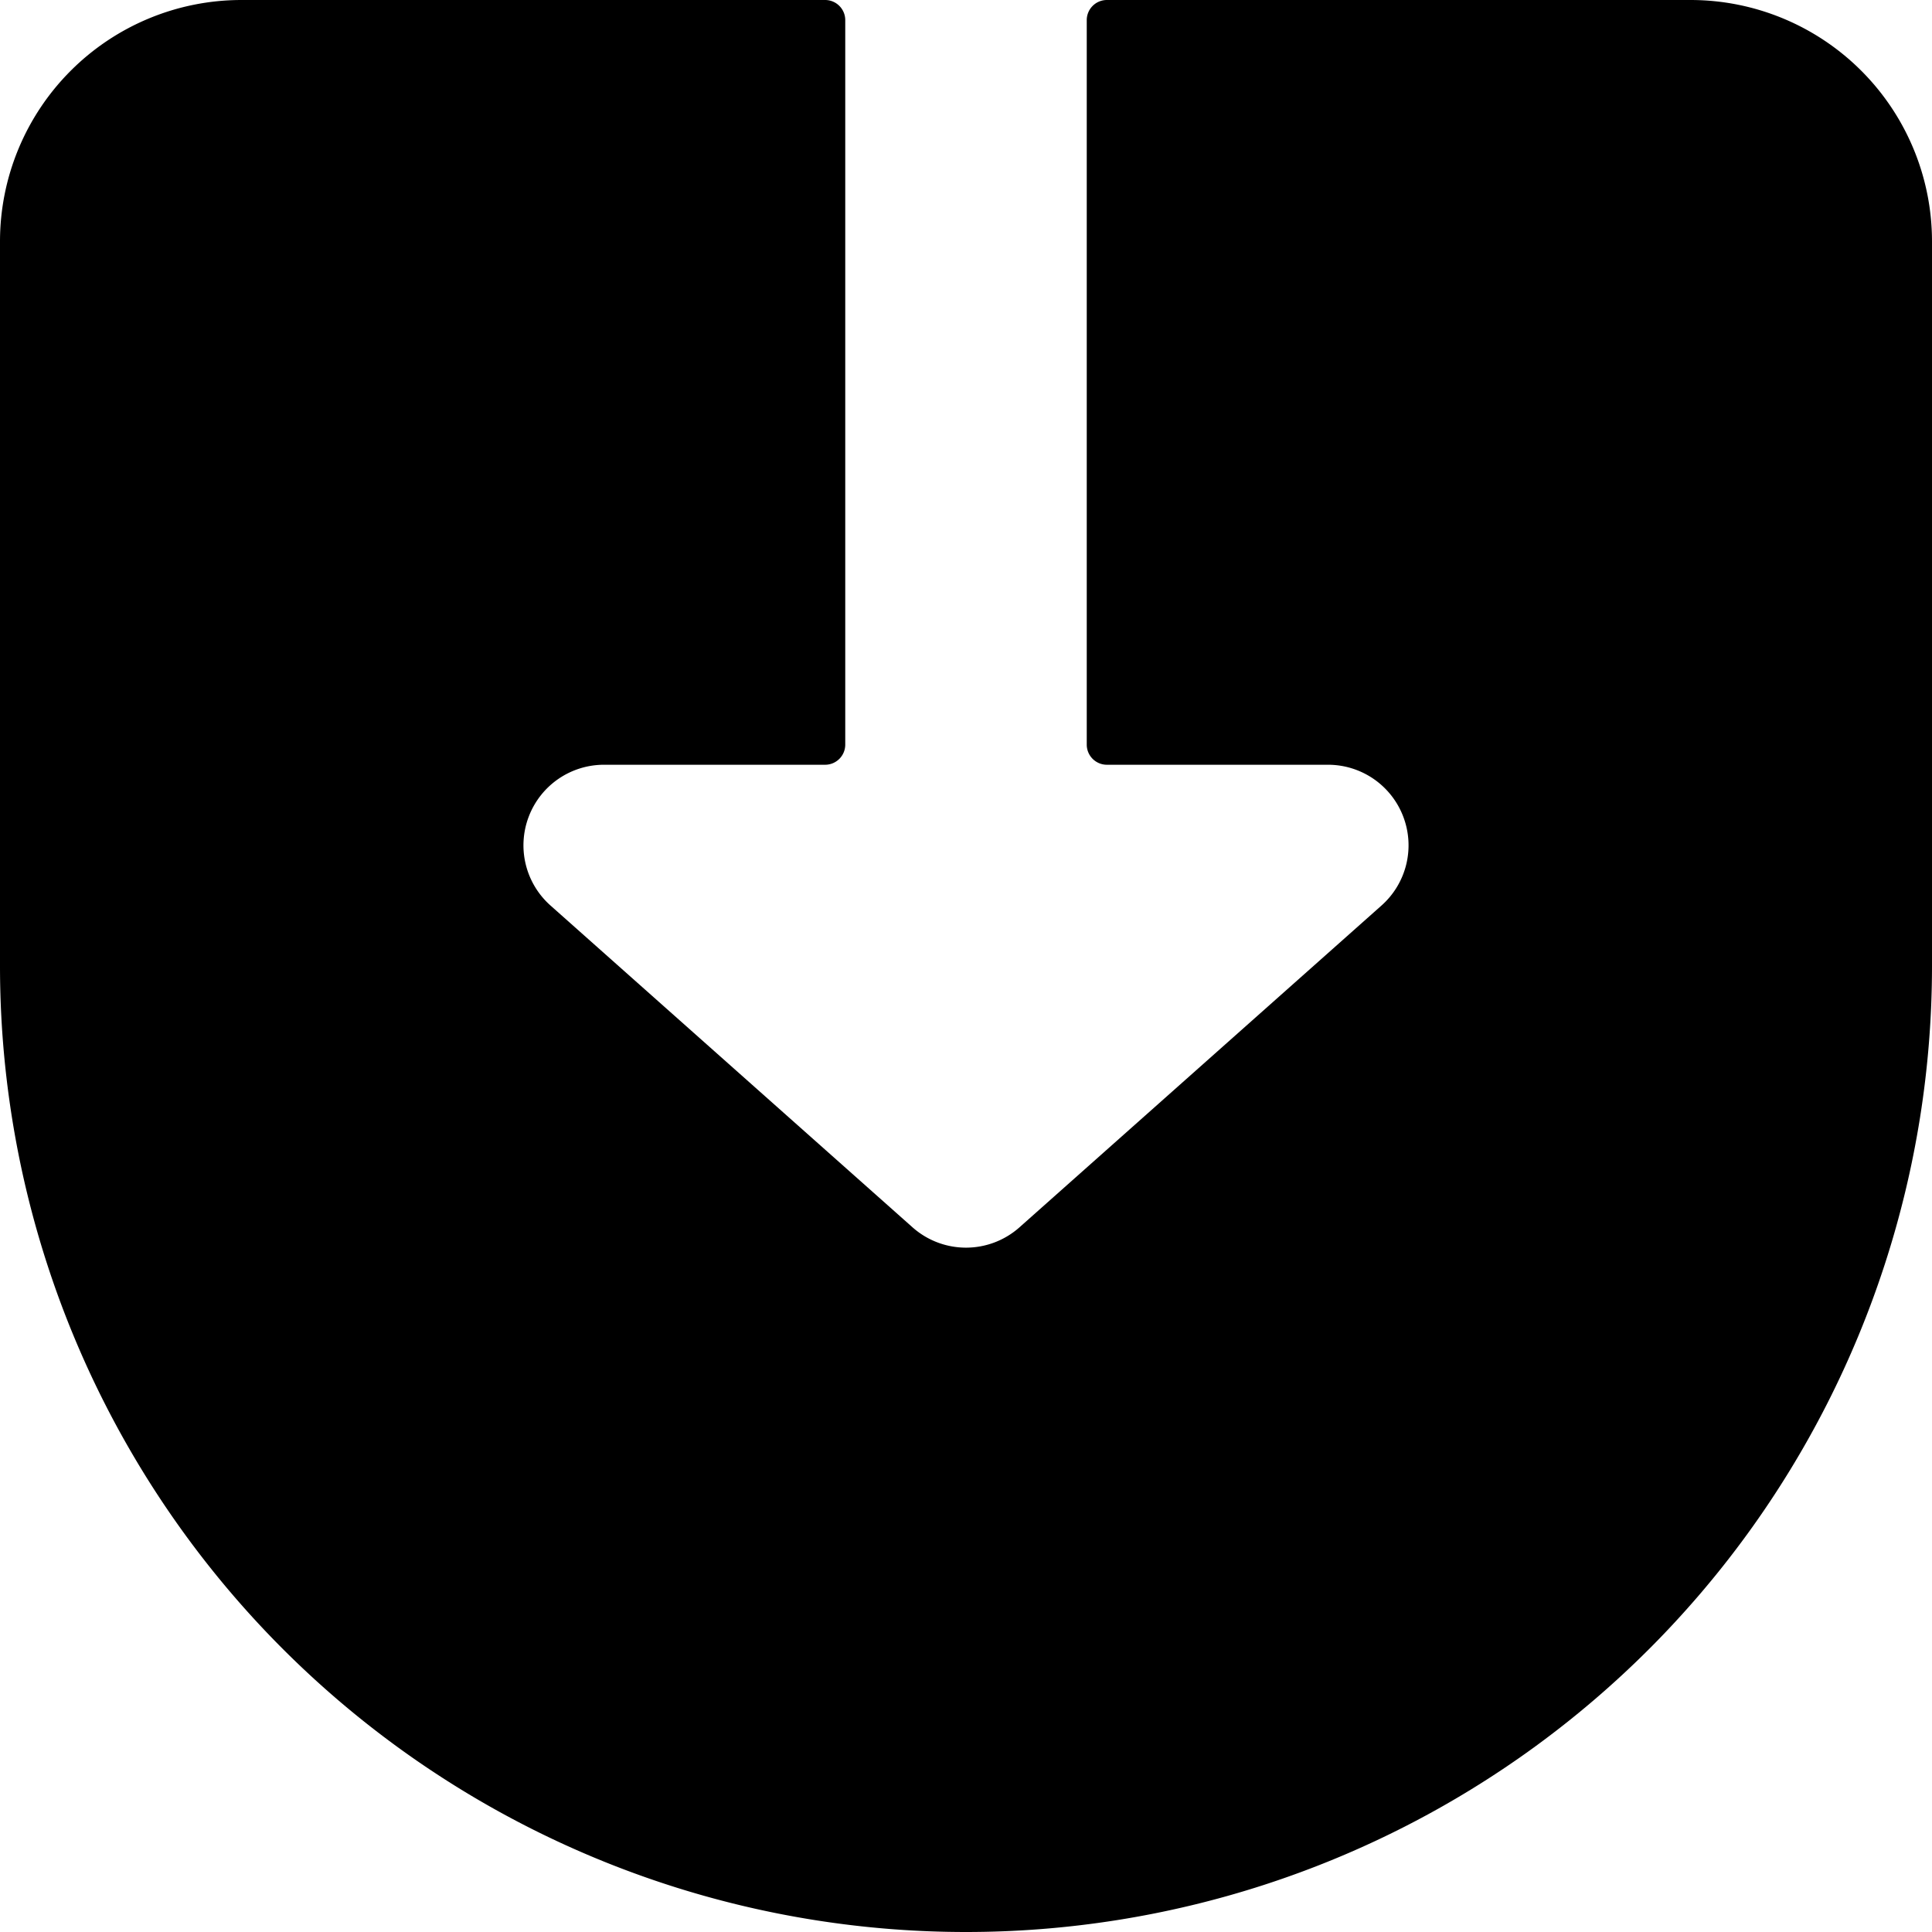
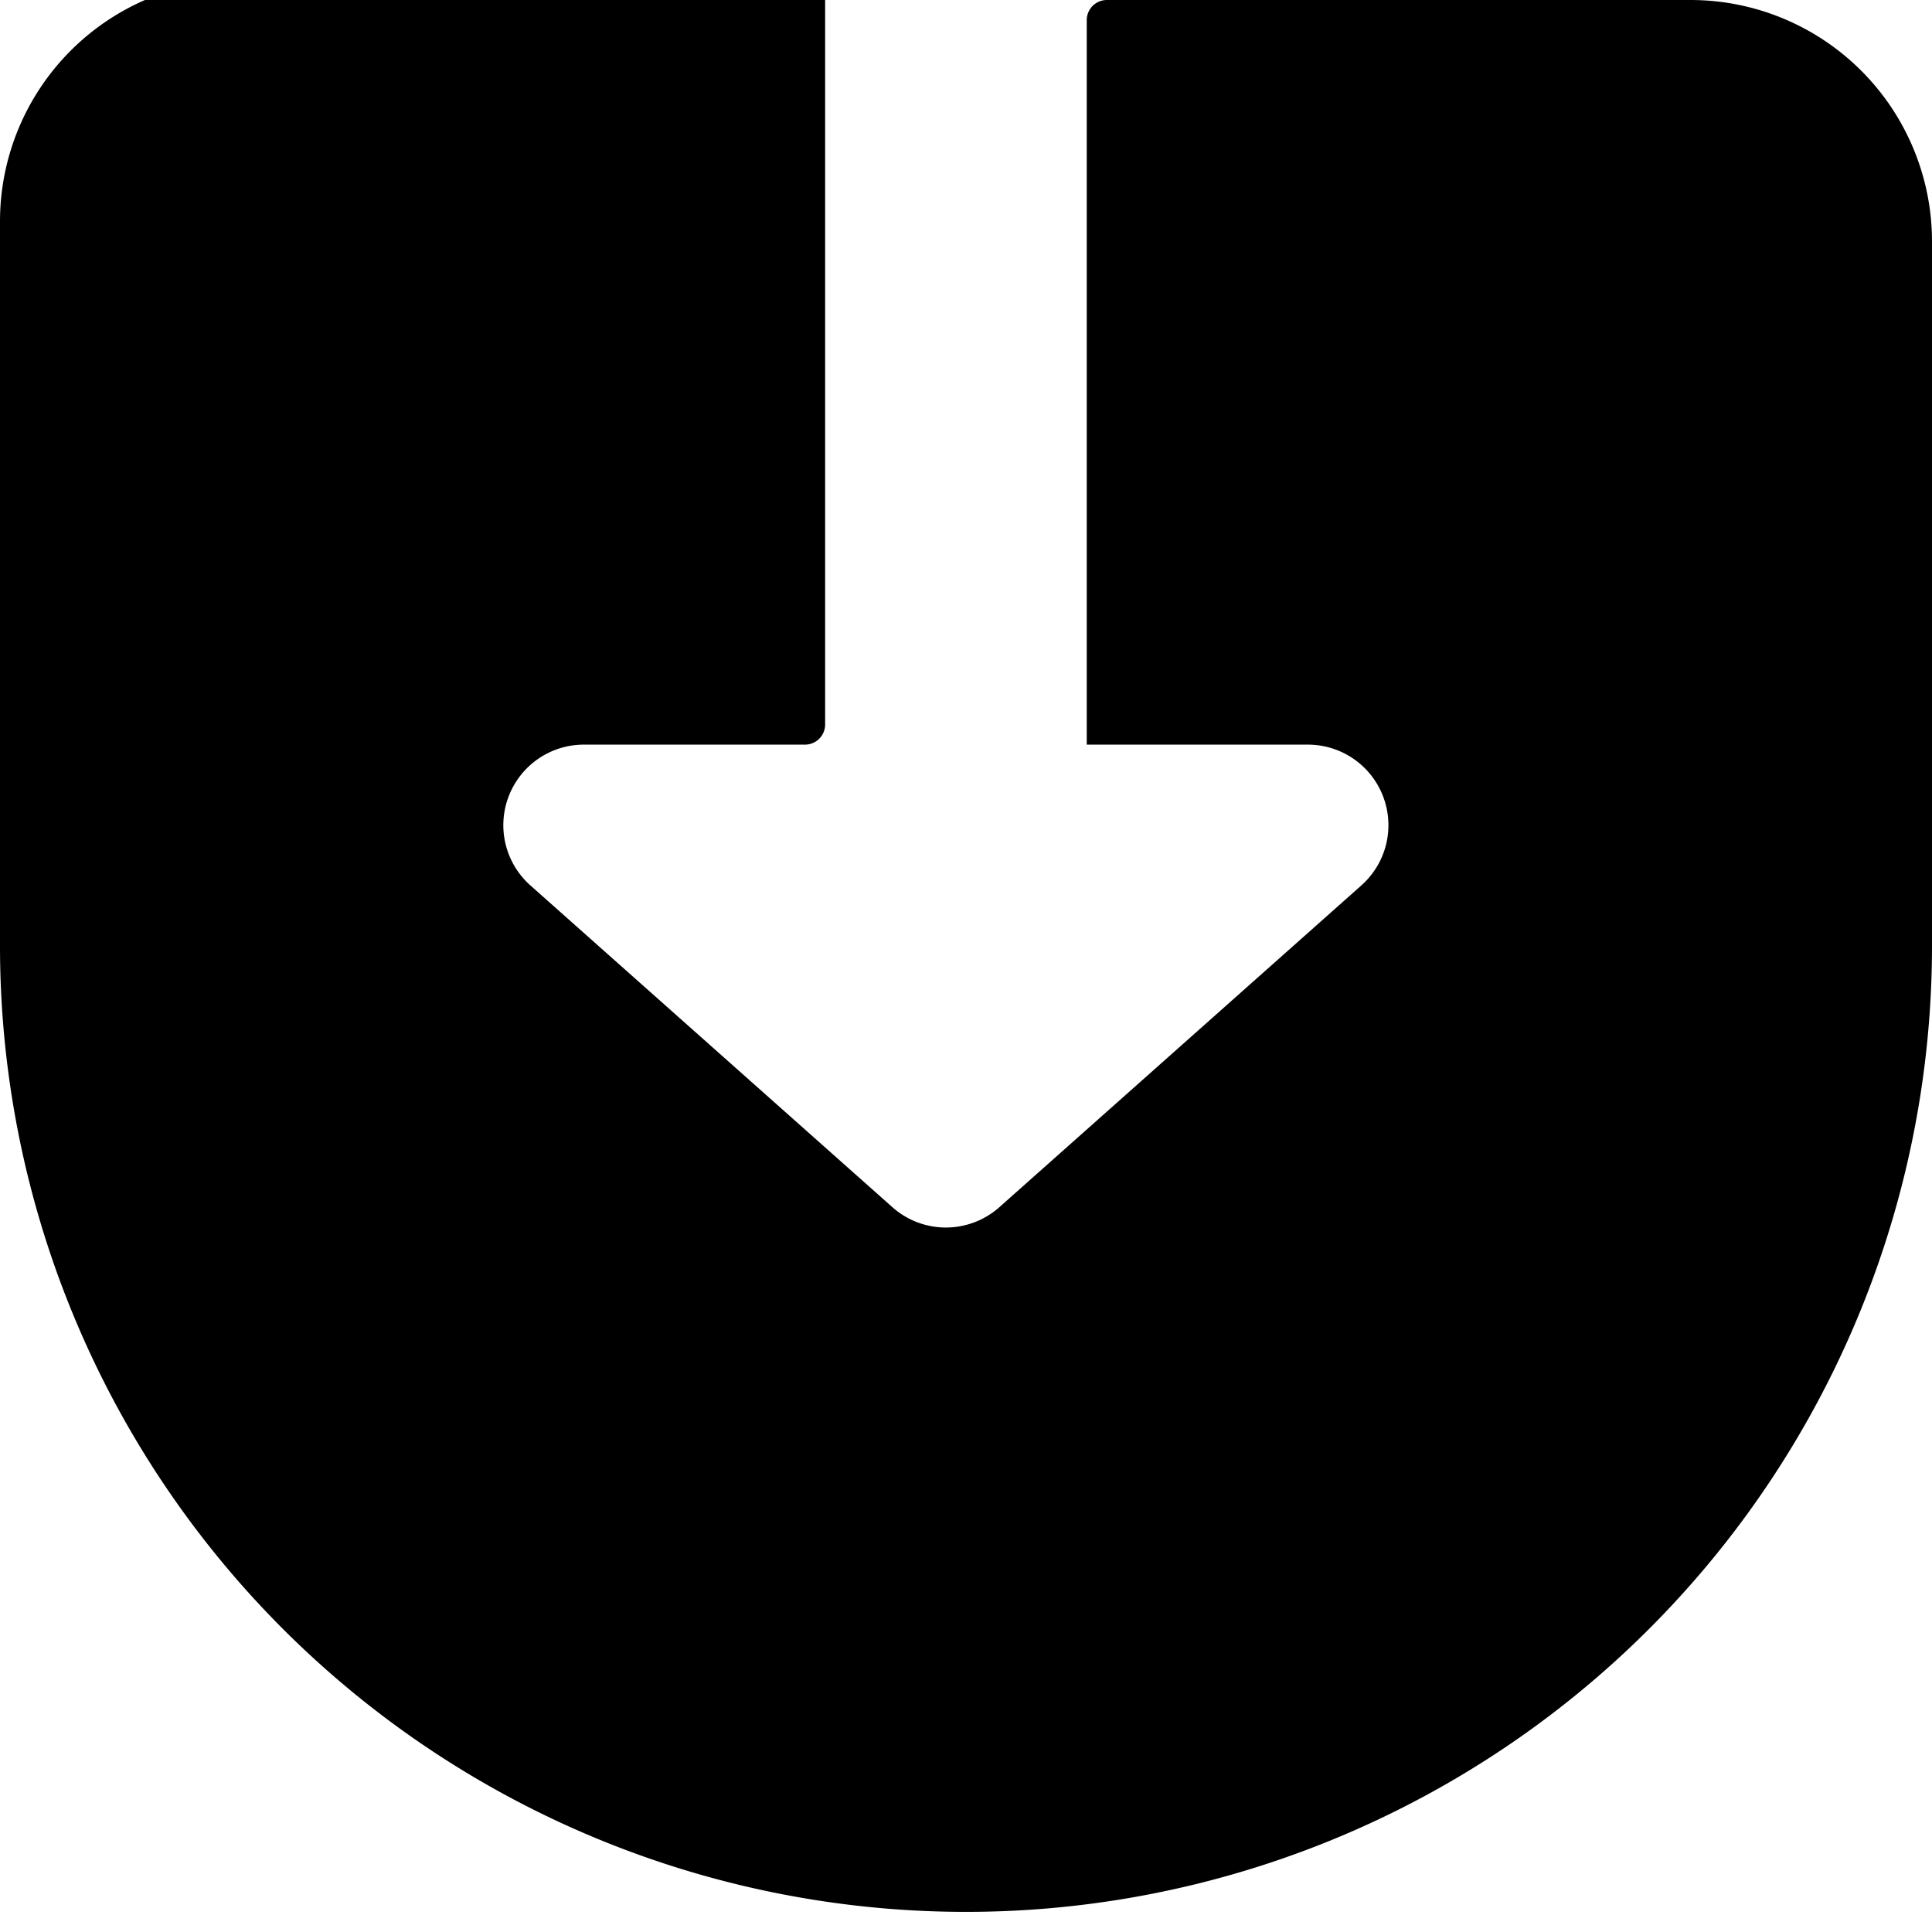
<svg xmlns="http://www.w3.org/2000/svg" viewBox="0 0 24 24">
-   <path d="M24 3a3 3 0 0 0 -3 -3h-7.25a0.25 0.25 0 0 0 -0.25 0.25v9a0.25 0.25 0 0 0 0.25 0.25h2.75a1 1 0 0 1 0.93 0.64 1 1 0 0 1 -0.27 1.11l-4.5 4a1 1 0 0 1 -1.32 0l-4.5 -4a1 1 0 0 1 -0.27 -1.11 1 1 0 0 1 0.93 -0.64h2.75a0.25 0.25 0 0 0 0.25 -0.25v-9a0.25 0.25 0 0 0 -0.25 -0.25H3a3 3 0 0 0 -3 3v9a12 12 0 0 0 24 0Z" fill="#000000" stroke-width="1" />
+   <path d="M24 3a3 3 0 0 0 -3 -3h-7.25a0.25 0.25 0 0 0 -0.25 0.25v9h2.75a1 1 0 0 1 0.93 0.64 1 1 0 0 1 -0.27 1.11l-4.5 4a1 1 0 0 1 -1.32 0l-4.5 -4a1 1 0 0 1 -0.27 -1.11 1 1 0 0 1 0.93 -0.64h2.75a0.25 0.25 0 0 0 0.25 -0.25v-9a0.25 0.25 0 0 0 -0.25 -0.25H3a3 3 0 0 0 -3 3v9a12 12 0 0 0 24 0Z" fill="#000000" stroke-width="1" />
</svg>